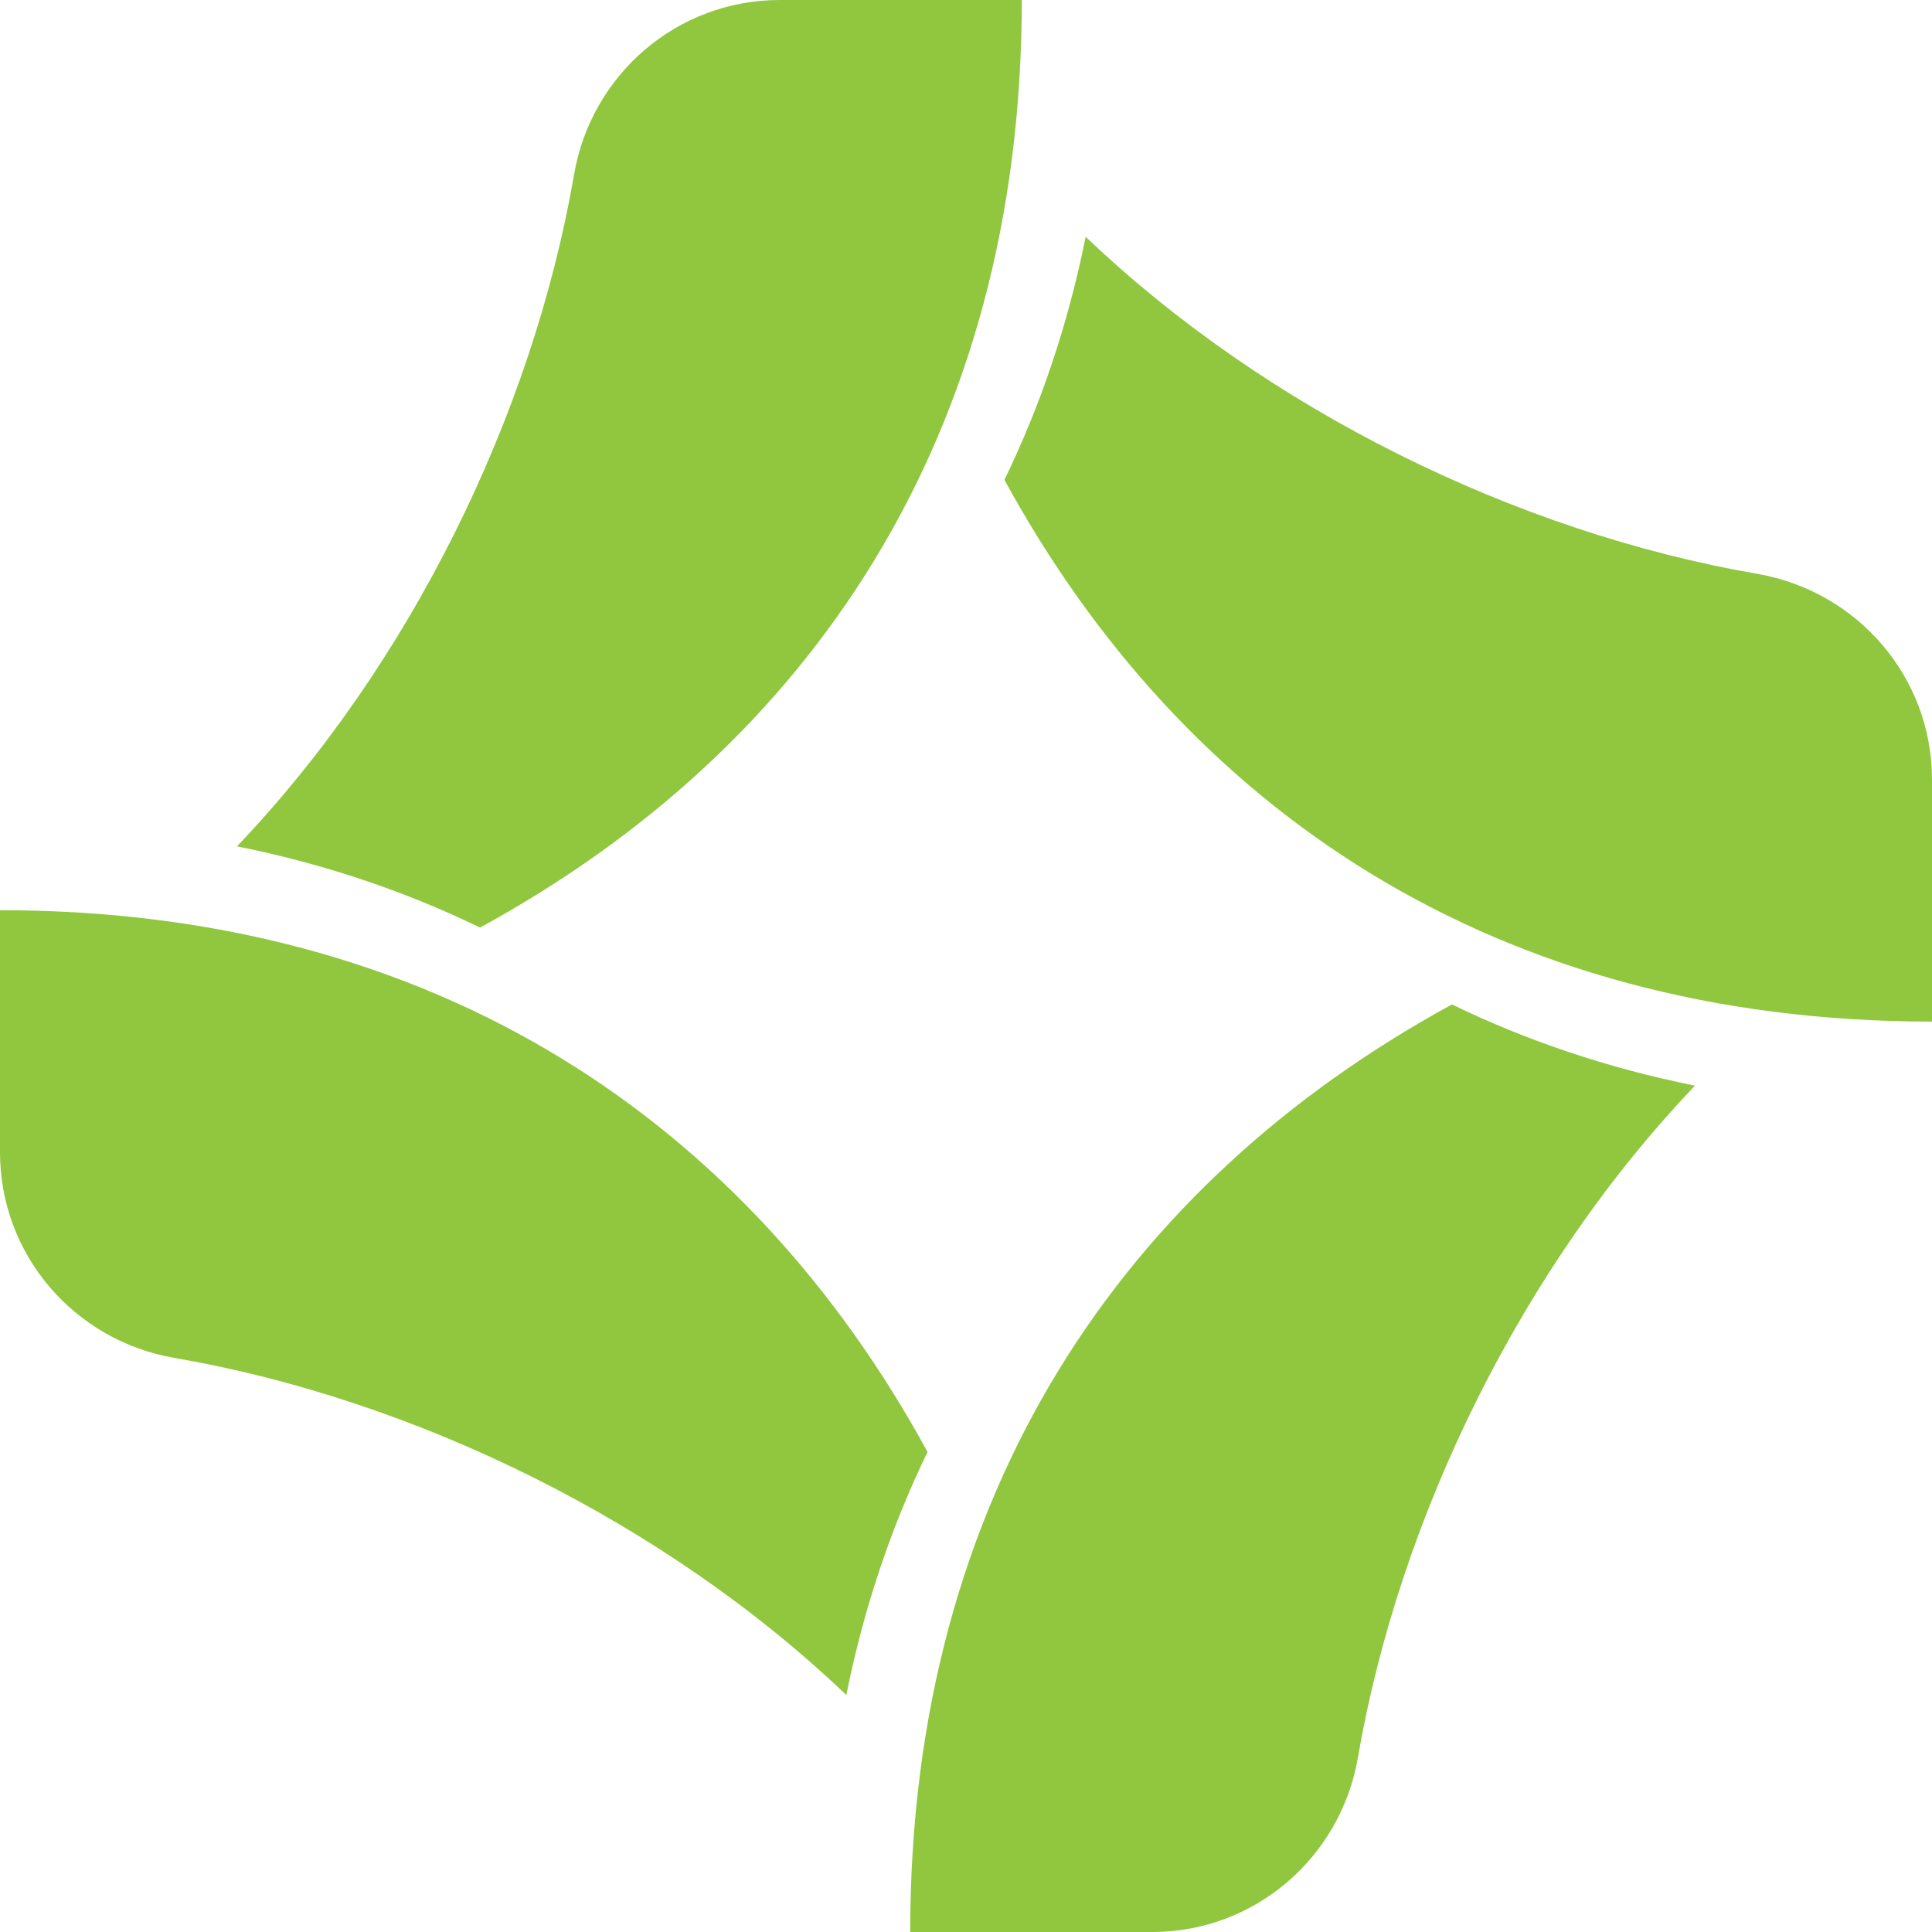
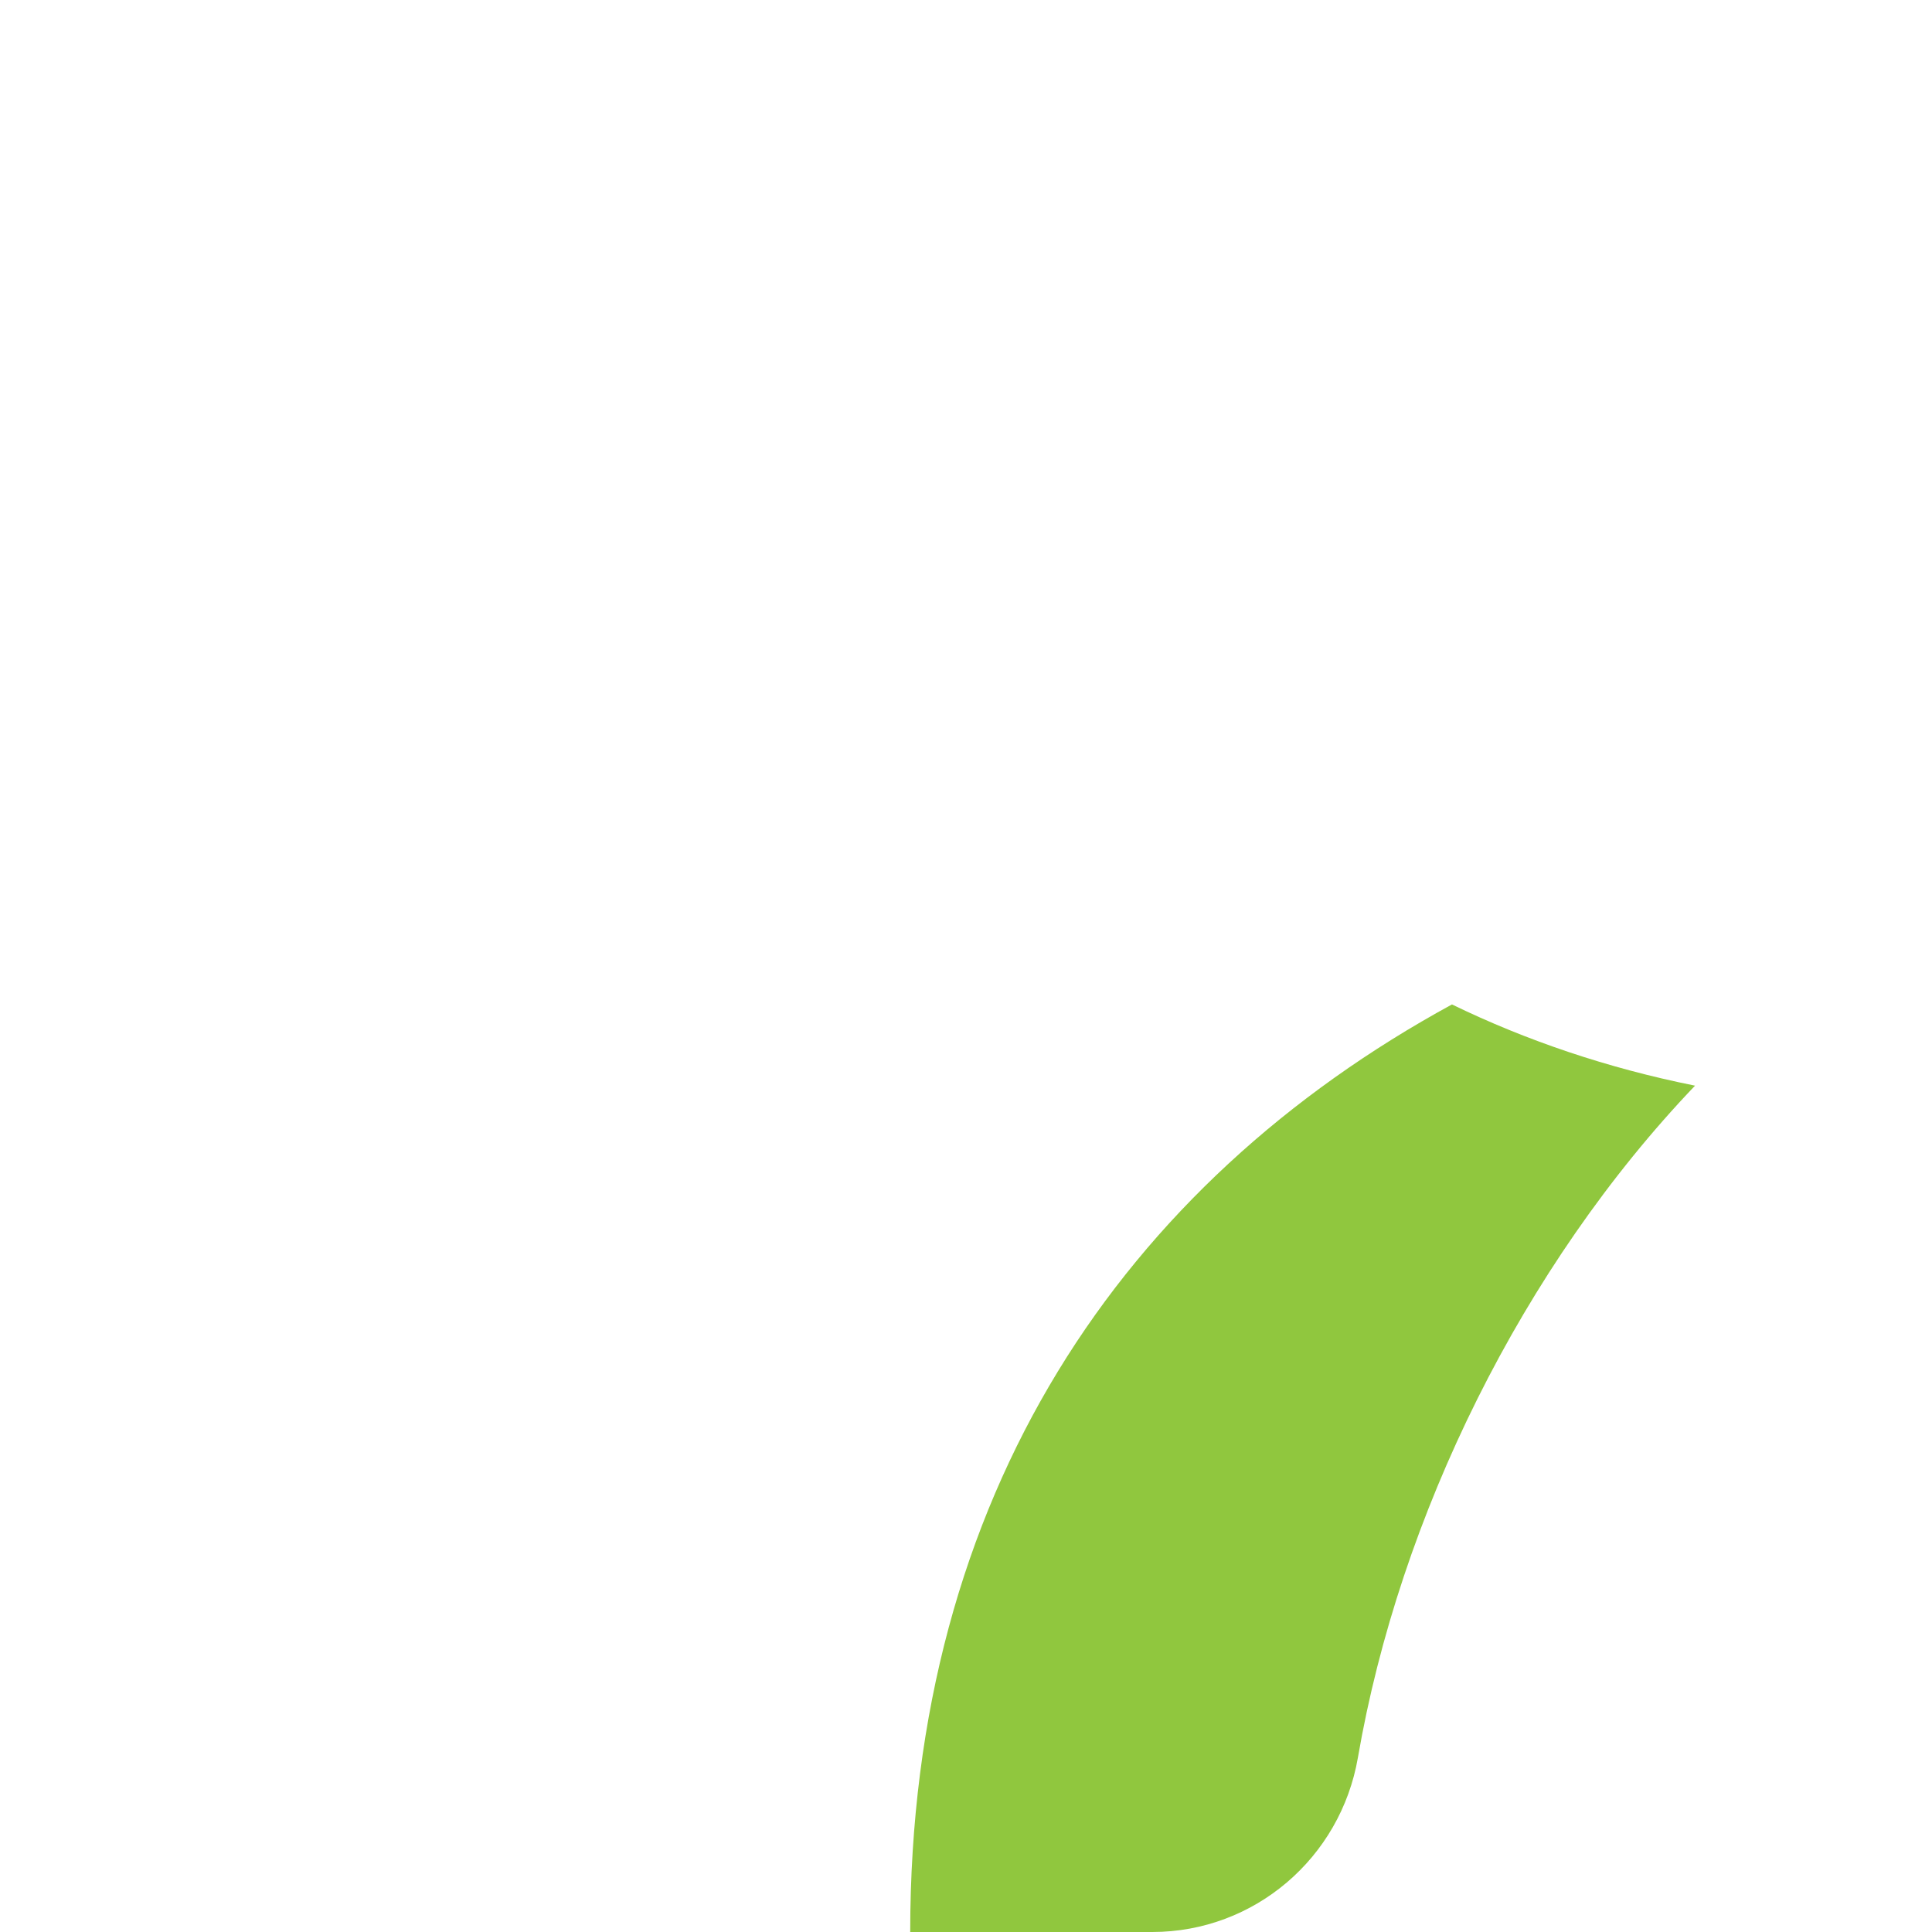
<svg xmlns="http://www.w3.org/2000/svg" version="1.1" id="Layer_1" x="0px" y="0px" viewBox="0 0 980 980" style="enable-background:new 0 0 980 980;" xml:space="preserve">
  <style type="text/css">
	.st0{fill:#90C73E;}
</style>
  <g>
    <g>
      <g id="_x3C_Répétition_radiale_x3E__00000075863162343477717020000009300191661580324248_">
        <g>
-           <path class="st0" d="M980,395.4v122.8c-222,0-379.7-108.3-470.5-274.8c18.3-37.7,32.3-78.9,41.2-123.3      c91.5,87.4,218.3,149.9,340.8,171C942.5,300,980,343.7,980,395.4z" />
-         </g>
+           </g>
      </g>
      <g id="_x3C_Répétition_radiale_x3E__00000093148446568693985190000006908119066872058015_">
        <g>
          <path class="st0" d="M584.5,980H461.7c0-222,108.3-379.7,274.8-470.5c37.7,18.3,78.9,32.3,123.3,41.2      c-87.4,91.5-149.9,218.4-171,340.8C680,942.5,636.2,980,584.5,980z" />
        </g>
      </g>
      <g id="_x3C_Répétition_radiale_x3E__00000080185875606171623470000013249262277668388994_">
        <g>
-           <path class="st0" d="M0,584.5V461.7c222,0,379.7,108.3,470.5,274.8c-18.3,37.7-32.3,78.9-41.2,123.3      c-91.5-87.4-218.3-149.9-340.8-171C37.5,680,0,636.3,0,584.5z" />
-         </g>
+           </g>
      </g>
      <g id="_x3C_Répétition_radiale_x3E__00000095310798285225432880000002885234648403612332_">
        <g>
-           <path class="st0" d="M395.5,0h122.8c0,222-108.3,379.7-274.8,470.5c-37.7-18.3-78.9-32.3-123.3-41.2      c87.4-91.5,149.9-218.4,171-340.8C300,37.5,343.7,0,395.5,0z" />
-         </g>
+           </g>
      </g>
    </g>
  </g>
</svg>